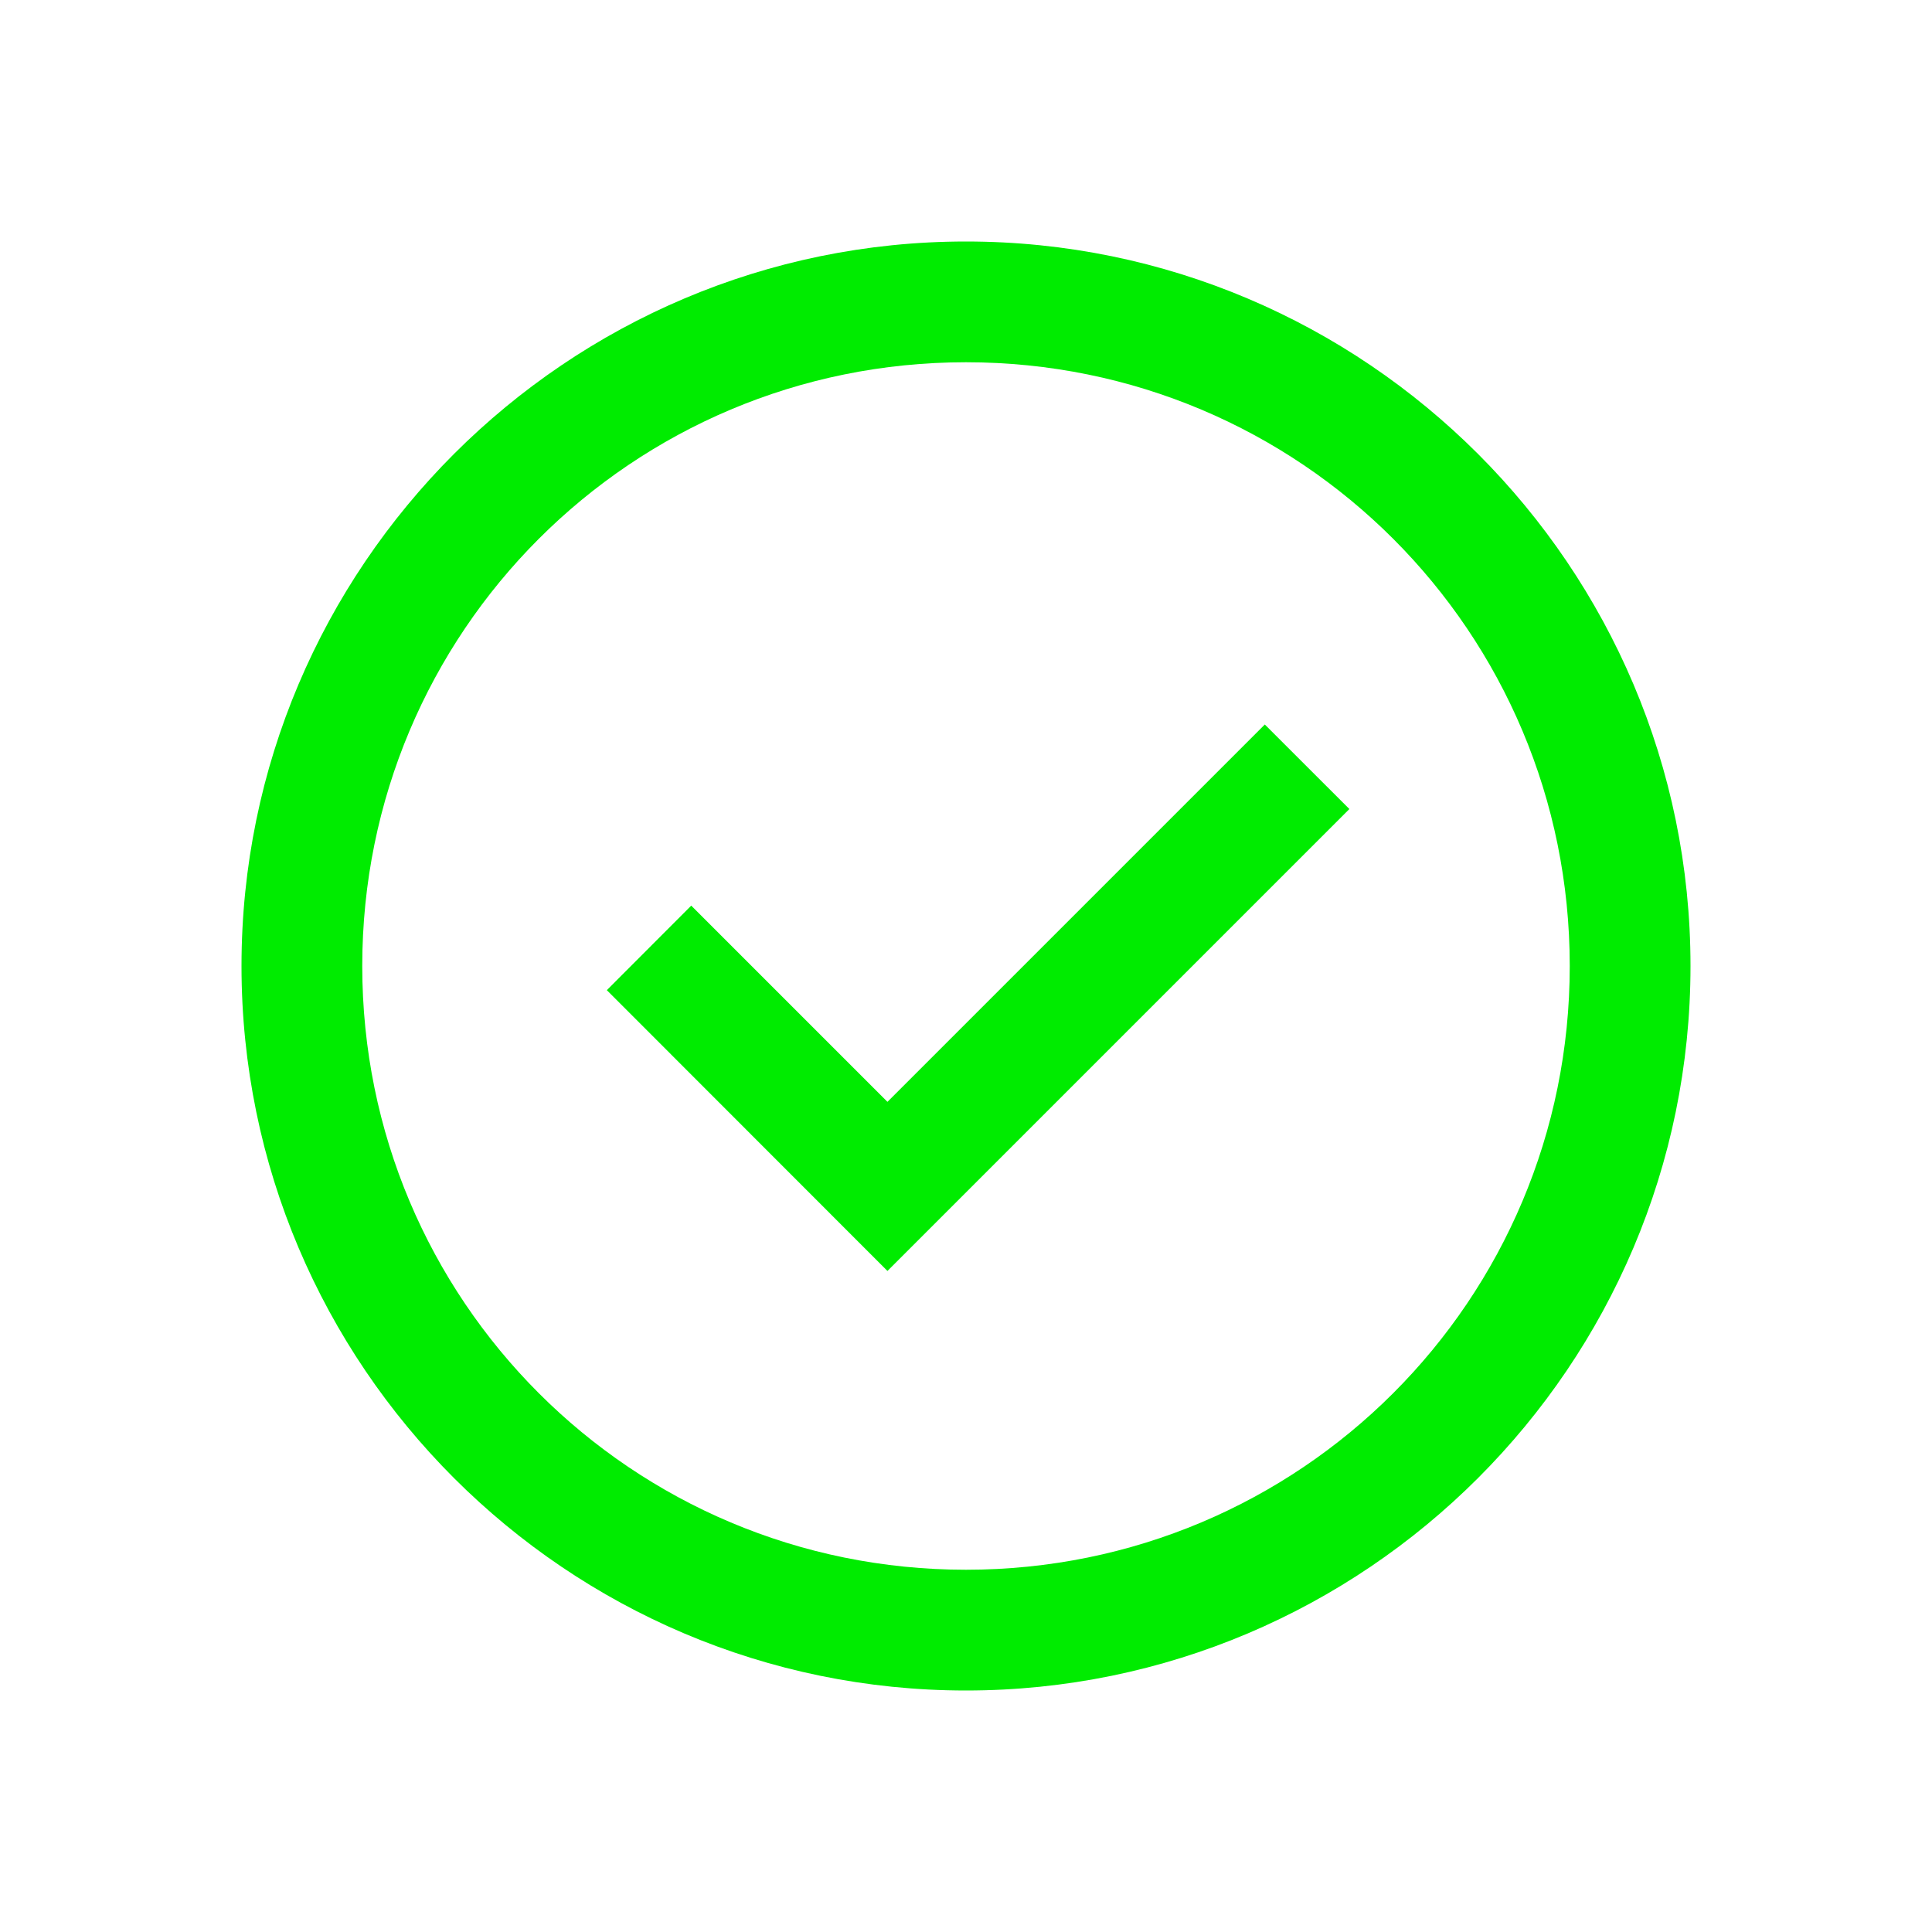
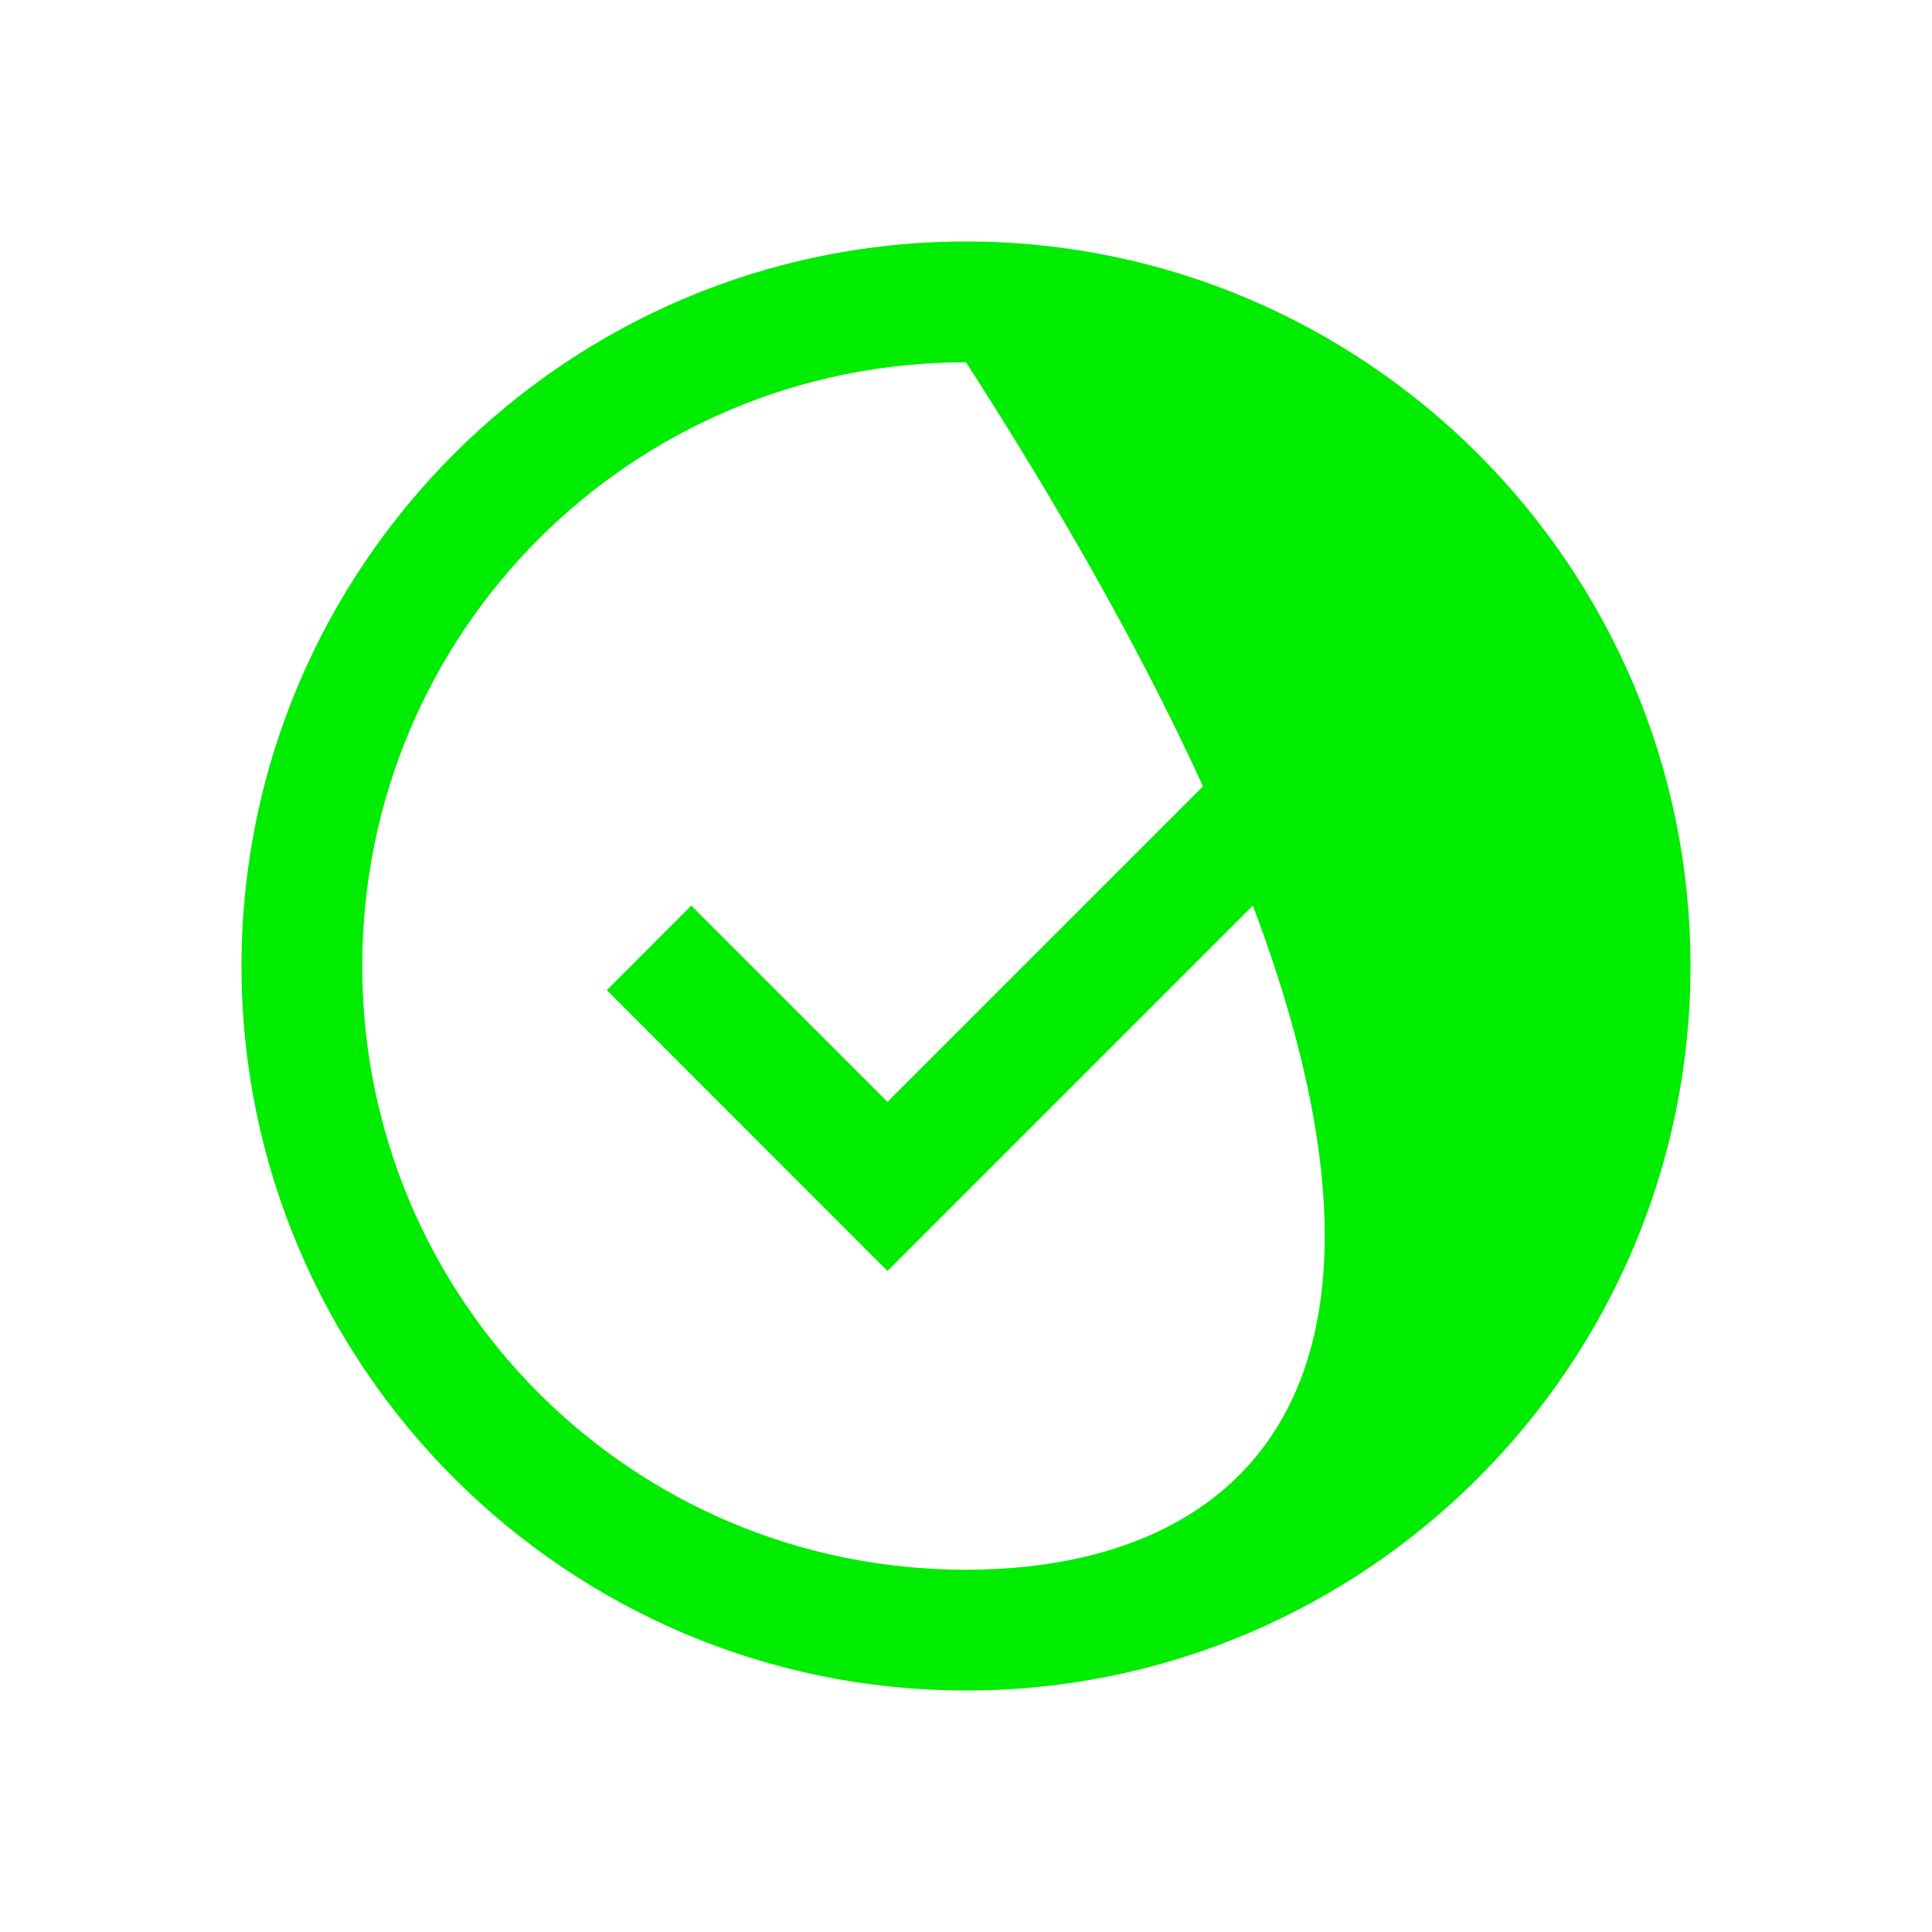
<svg xmlns="http://www.w3.org/2000/svg" viewBox="0 0 32 32" fill="#00ec00">
-   <path d="M 16 4 C 9.384 4 4 9.384 4 16 C 4 22.616 9.384 28 16 28 C 22.616 28 28 22.616 28 16 C 28 9.384 22.616 4 16 4 z M 16 6 C 21.535 6 26 10.465 26 16 C 26 21.535 21.535 26 16 26 C 10.465 26 6 21.535 6 16 C 6 10.465 10.465 6 16 6 z M 20.949 12 L 14.699 18.25 L 11.449 15 L 10.051 16.4 L 14.699 21.051 L 22.35 13.4 L 20.949 12 z" fill="#00ec00" />
+   <path d="M 16 4 C 9.384 4 4 9.384 4 16 C 4 22.616 9.384 28 16 28 C 22.616 28 28 22.616 28 16 C 28 9.384 22.616 4 16 4 z M 16 6 C 26 21.535 21.535 26 16 26 C 10.465 26 6 21.535 6 16 C 6 10.465 10.465 6 16 6 z M 20.949 12 L 14.699 18.25 L 11.449 15 L 10.051 16.4 L 14.699 21.051 L 22.35 13.4 L 20.949 12 z" fill="#00ec00" />
</svg>